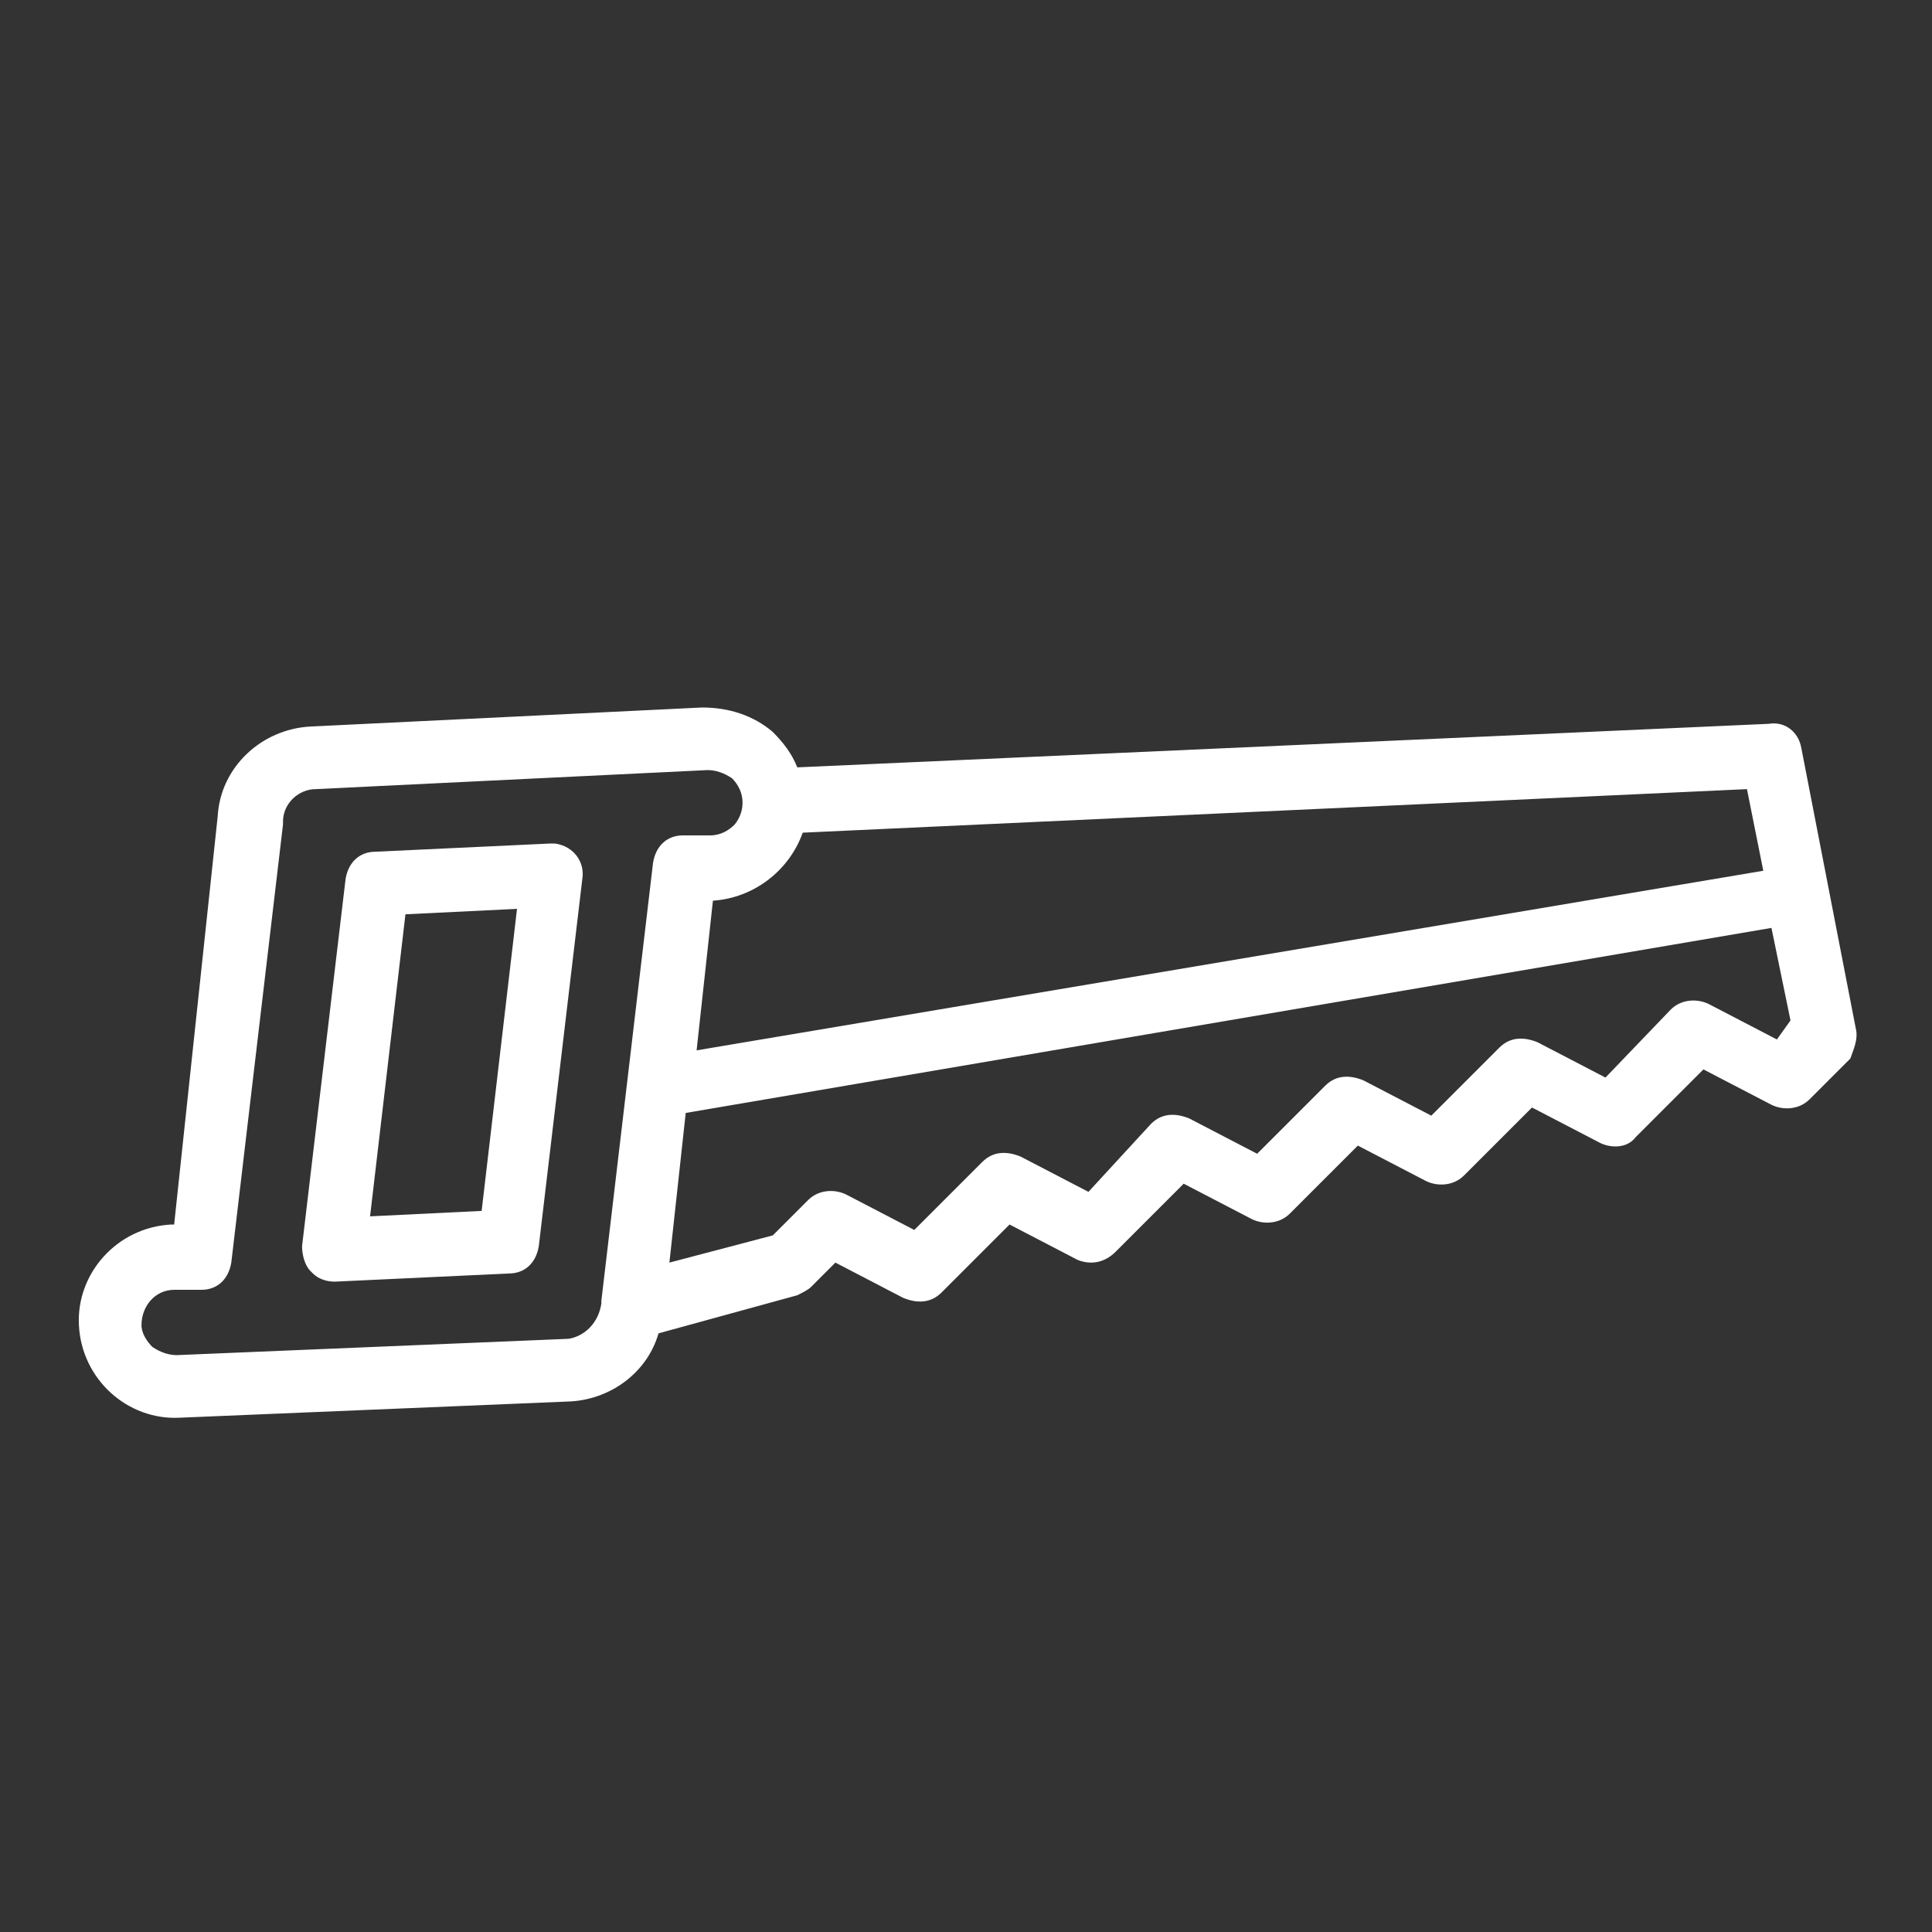
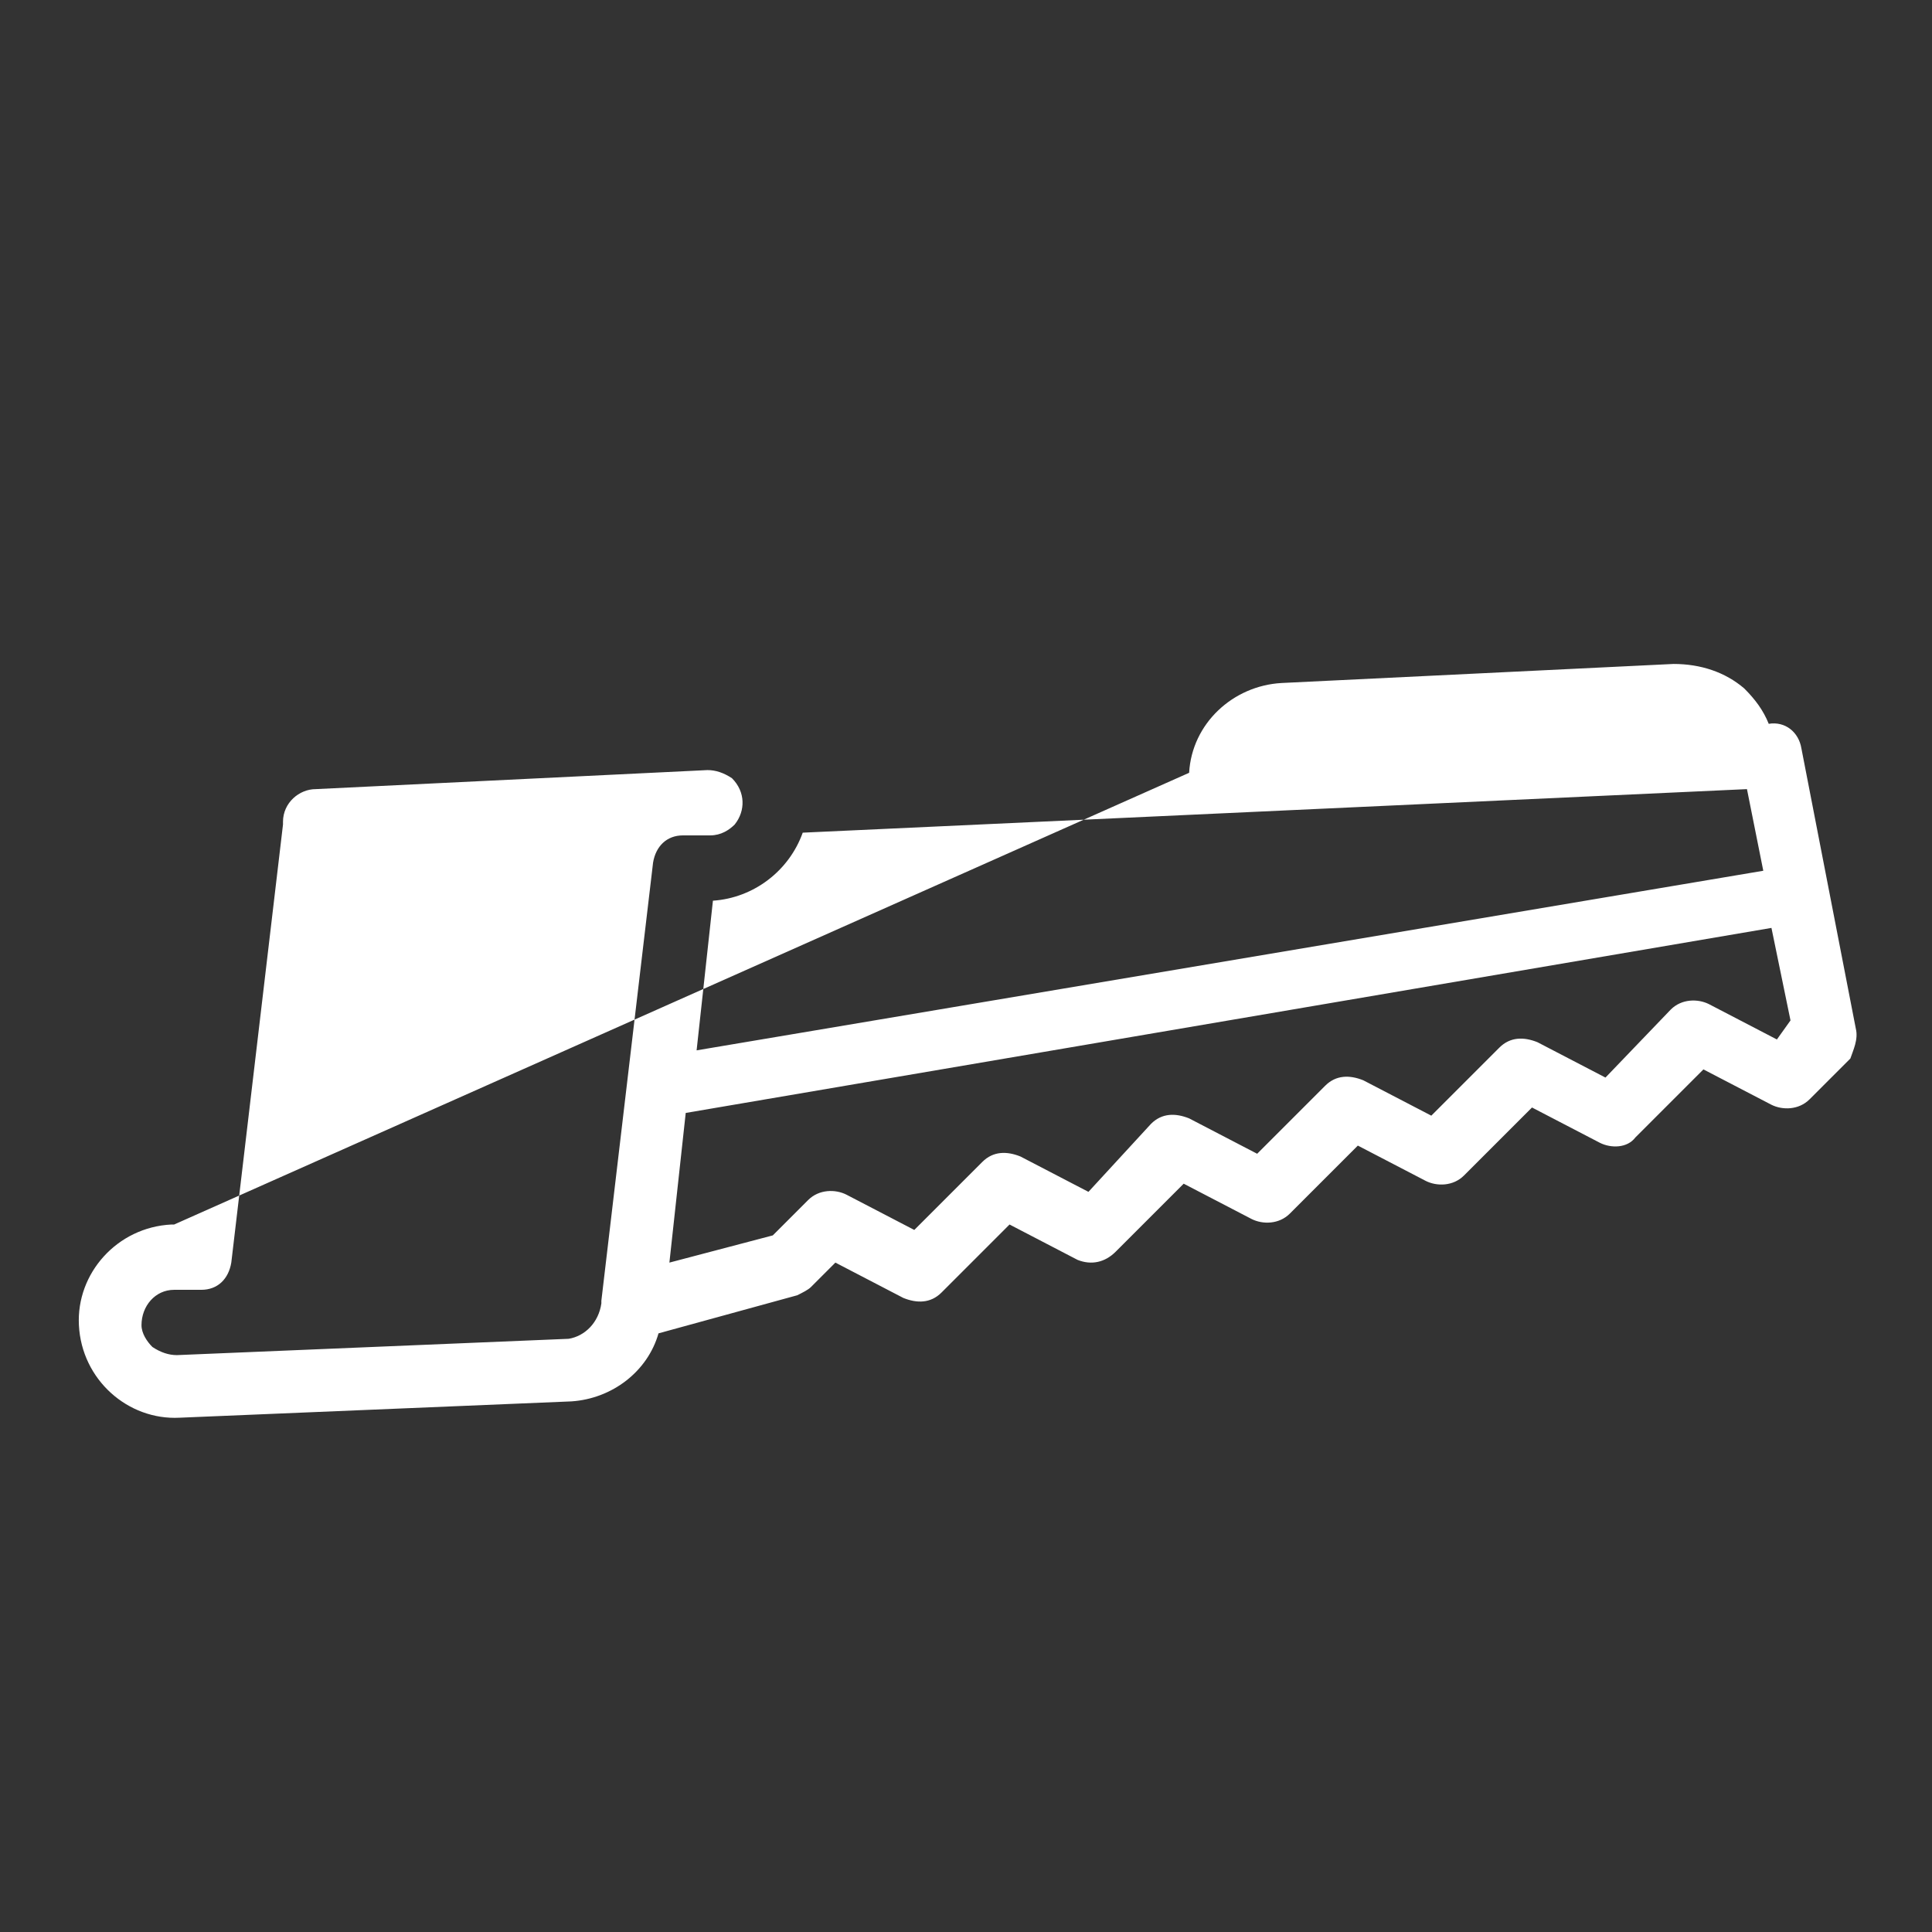
<svg xmlns="http://www.w3.org/2000/svg" version="1.1" id="Layer_1" x="0px" y="0px" viewBox="0 0 71 71" style="enable-background:new 0 0 71 71;" xml:space="preserve">
  <rect x="0" y="0" width="71" height="71" fill="#333333" stroke="none" />
  <style type="text/css">
	.st0{fill:#FFFFFF;}
</style>
-   <path class="st0" d="M21.4,32.3c0.1-0.6-0.3-1.2-1-1.3c-0.1,0-0.2,0-0.2,0l-6.4,0.3c-0.6,0-1,0.4-1.1,1l-1.6,13.5  c0,0.3,0.1,0.7,0.3,0.9l0.1,0.1c0.2,0.2,0.5,0.3,0.8,0.3l6.4-0.3c0.6,0,1-0.4,1.1-1L21.4,32.3z M13.6,44.7l1.3-11.1l4.1-0.2  l-1.3,11.1L13.6,44.7z" />
-   <path class="st0" d="M68.2,37.8l-2-10.3c-0.1-0.6-0.6-1-1.2-0.9l-35.7,1.6c-0.2-0.5-0.5-0.9-0.9-1.3c-0.7-0.6-1.6-0.9-2.6-0.9  l-14.4,0.7c-1.8,0.1-3.3,1.5-3.4,3.3L6.4,45H6.3c-2,0.1-3.5,1.8-3.4,3.7c0.1,2,1.8,3.5,3.7,3.4L21,51.5c1.5-0.1,2.8-1.1,3.2-2.5  l5.1-1.4c0.2-0.1,0.4-0.2,0.5-0.3l0.9-0.9l2.5,1.3c0.5,0.2,1,0.2,1.4-0.2l2.5-2.5l2.5,1.3c0.5,0.2,1,0.1,1.4-0.3l2.5-2.5l2.5,1.3  c0.4,0.2,1,0.2,1.4-0.2l2.5-2.5l2.5,1.3c0.4,0.2,1,0.2,1.4-0.2l2.5-2.5l2.5,1.3c0.4,0.2,1,0.2,1.3-0.2l2.5-2.5l2.5,1.3  c0.4,0.2,1,0.2,1.4-0.2l1.5-1.5C68.1,38.6,68.3,38.2,68.2,37.8L68.2,37.8z M64.2,29l0.6,3l-39.2,6.6l0.6-5.5h0  c1.5-0.1,2.8-1.1,3.3-2.5L64.2,29z M20.9,49.2L6.5,49.8c-0.3,0-0.6-0.1-0.9-0.3c-0.2-0.2-0.4-0.5-0.4-0.8c0-0.7,0.5-1.3,1.2-1.3h1  c0.6,0,1-0.4,1.1-1l1.9-16.1c0,0,0-0.1,0-0.1c0-0.7,0.6-1.2,1.2-1.2L26,28.3c0.3,0,0.6,0.1,0.9,0.3c0.5,0.5,0.5,1.2,0.1,1.7  c0,0,0,0,0,0c-0.2,0.2-0.5,0.4-0.9,0.4h-1c-0.6,0-1,0.4-1.1,1l-1.9,16.1c0,0,0,0.1,0,0.1C22,48.6,21.5,49.1,20.9,49.2L20.9,49.2z   M65.3,38.2l-2.5-1.3c-0.4-0.2-1-0.2-1.4,0.2L59,39.6l-2.5-1.3c-0.5-0.2-1-0.2-1.4,0.2L52.6,41l-2.5-1.3c-0.5-0.2-1-0.2-1.4,0.2  l-2.5,2.5l-2.5-1.3c-0.5-0.2-1-0.2-1.4,0.2L40,43.8l-2.5-1.3c-0.5-0.2-1-0.2-1.4,0.2l-2.5,2.5l-2.5-1.3c-0.4-0.2-1-0.2-1.4,0.2  l-1.3,1.3l-3.8,1l0.6-5.5l39.9-6.8l0.7,3.4L65.3,38.2z" />
+   <path class="st0" d="M68.2,37.8l-2-10.3c-0.1-0.6-0.6-1-1.2-0.9c-0.2-0.5-0.5-0.9-0.9-1.3c-0.7-0.6-1.6-0.9-2.6-0.9  l-14.4,0.7c-1.8,0.1-3.3,1.5-3.4,3.3L6.4,45H6.3c-2,0.1-3.5,1.8-3.4,3.7c0.1,2,1.8,3.5,3.7,3.4L21,51.5c1.5-0.1,2.8-1.1,3.2-2.5  l5.1-1.4c0.2-0.1,0.4-0.2,0.5-0.3l0.9-0.9l2.5,1.3c0.5,0.2,1,0.2,1.4-0.2l2.5-2.5l2.5,1.3c0.5,0.2,1,0.1,1.4-0.3l2.5-2.5l2.5,1.3  c0.4,0.2,1,0.2,1.4-0.2l2.5-2.5l2.5,1.3c0.4,0.2,1,0.2,1.4-0.2l2.5-2.5l2.5,1.3c0.4,0.2,1,0.2,1.3-0.2l2.5-2.5l2.5,1.3  c0.4,0.2,1,0.2,1.4-0.2l1.5-1.5C68.1,38.6,68.3,38.2,68.2,37.8L68.2,37.8z M64.2,29l0.6,3l-39.2,6.6l0.6-5.5h0  c1.5-0.1,2.8-1.1,3.3-2.5L64.2,29z M20.9,49.2L6.5,49.8c-0.3,0-0.6-0.1-0.9-0.3c-0.2-0.2-0.4-0.5-0.4-0.8c0-0.7,0.5-1.3,1.2-1.3h1  c0.6,0,1-0.4,1.1-1l1.9-16.1c0,0,0-0.1,0-0.1c0-0.7,0.6-1.2,1.2-1.2L26,28.3c0.3,0,0.6,0.1,0.9,0.3c0.5,0.5,0.5,1.2,0.1,1.7  c0,0,0,0,0,0c-0.2,0.2-0.5,0.4-0.9,0.4h-1c-0.6,0-1,0.4-1.1,1l-1.9,16.1c0,0,0,0.1,0,0.1C22,48.6,21.5,49.1,20.9,49.2L20.9,49.2z   M65.3,38.2l-2.5-1.3c-0.4-0.2-1-0.2-1.4,0.2L59,39.6l-2.5-1.3c-0.5-0.2-1-0.2-1.4,0.2L52.6,41l-2.5-1.3c-0.5-0.2-1-0.2-1.4,0.2  l-2.5,2.5l-2.5-1.3c-0.5-0.2-1-0.2-1.4,0.2L40,43.8l-2.5-1.3c-0.5-0.2-1-0.2-1.4,0.2l-2.5,2.5l-2.5-1.3c-0.4-0.2-1-0.2-1.4,0.2  l-1.3,1.3l-3.8,1l0.6-5.5l39.9-6.8l0.7,3.4L65.3,38.2z" />
</svg>